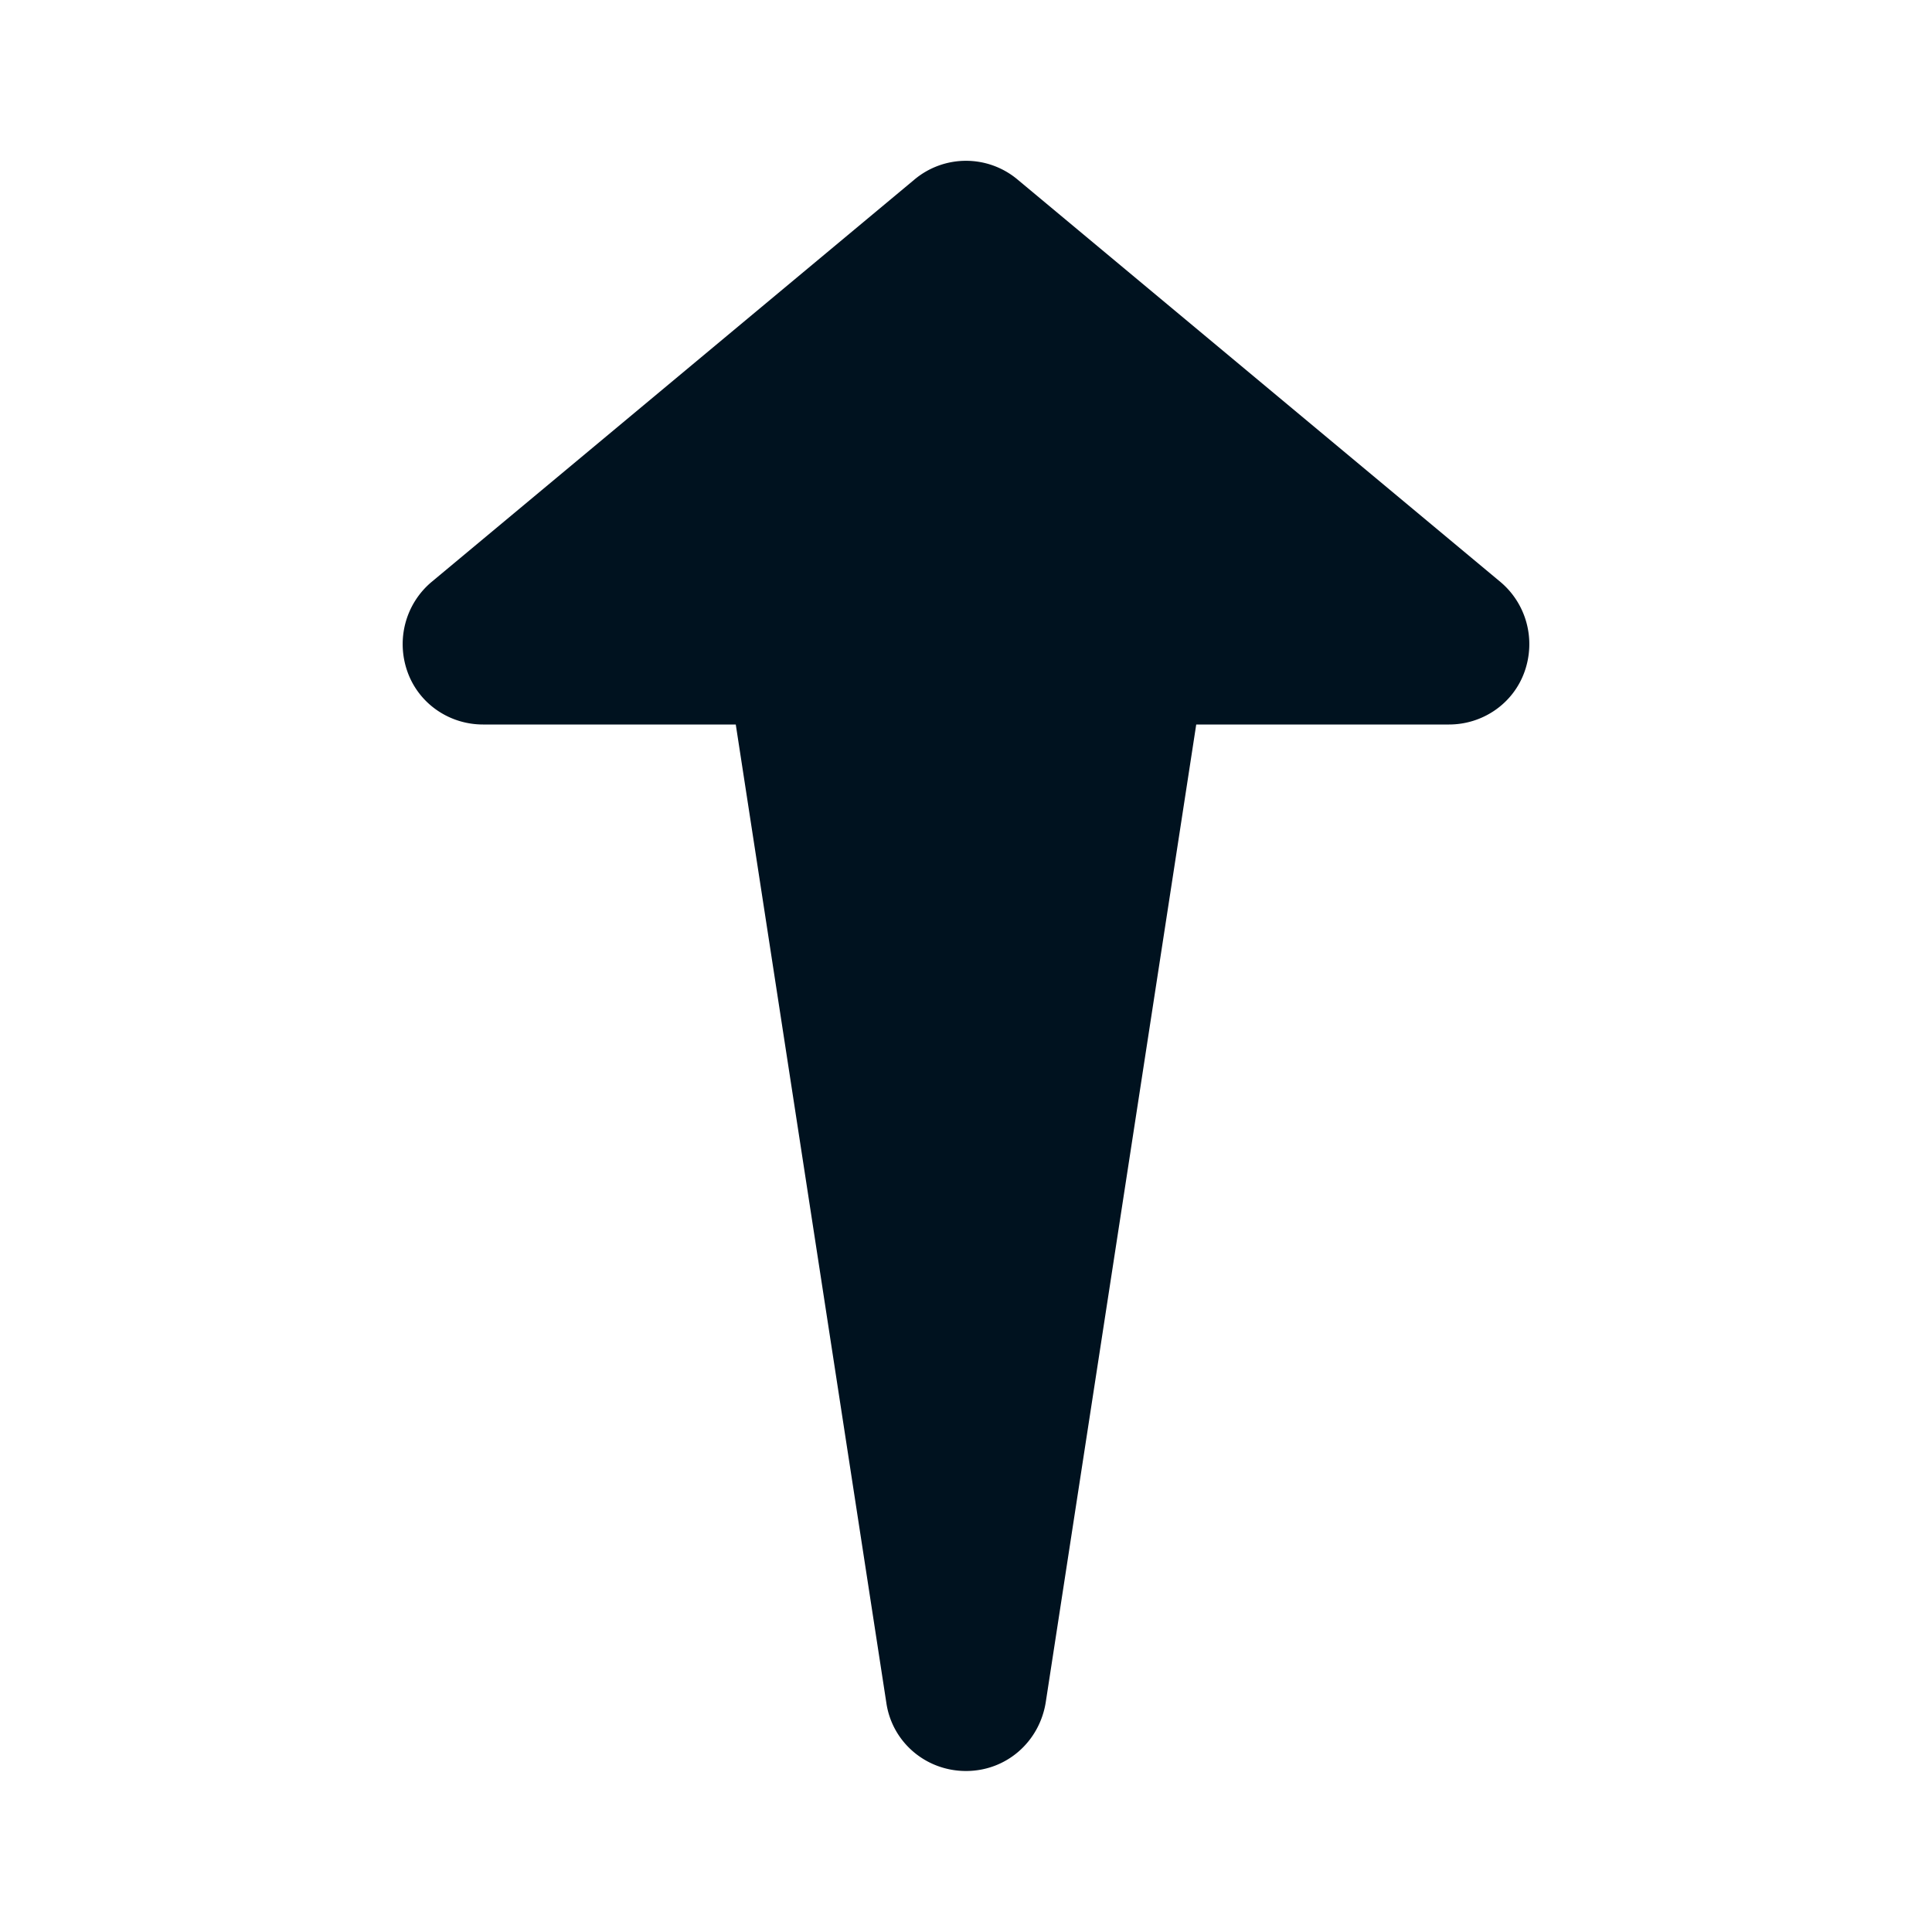
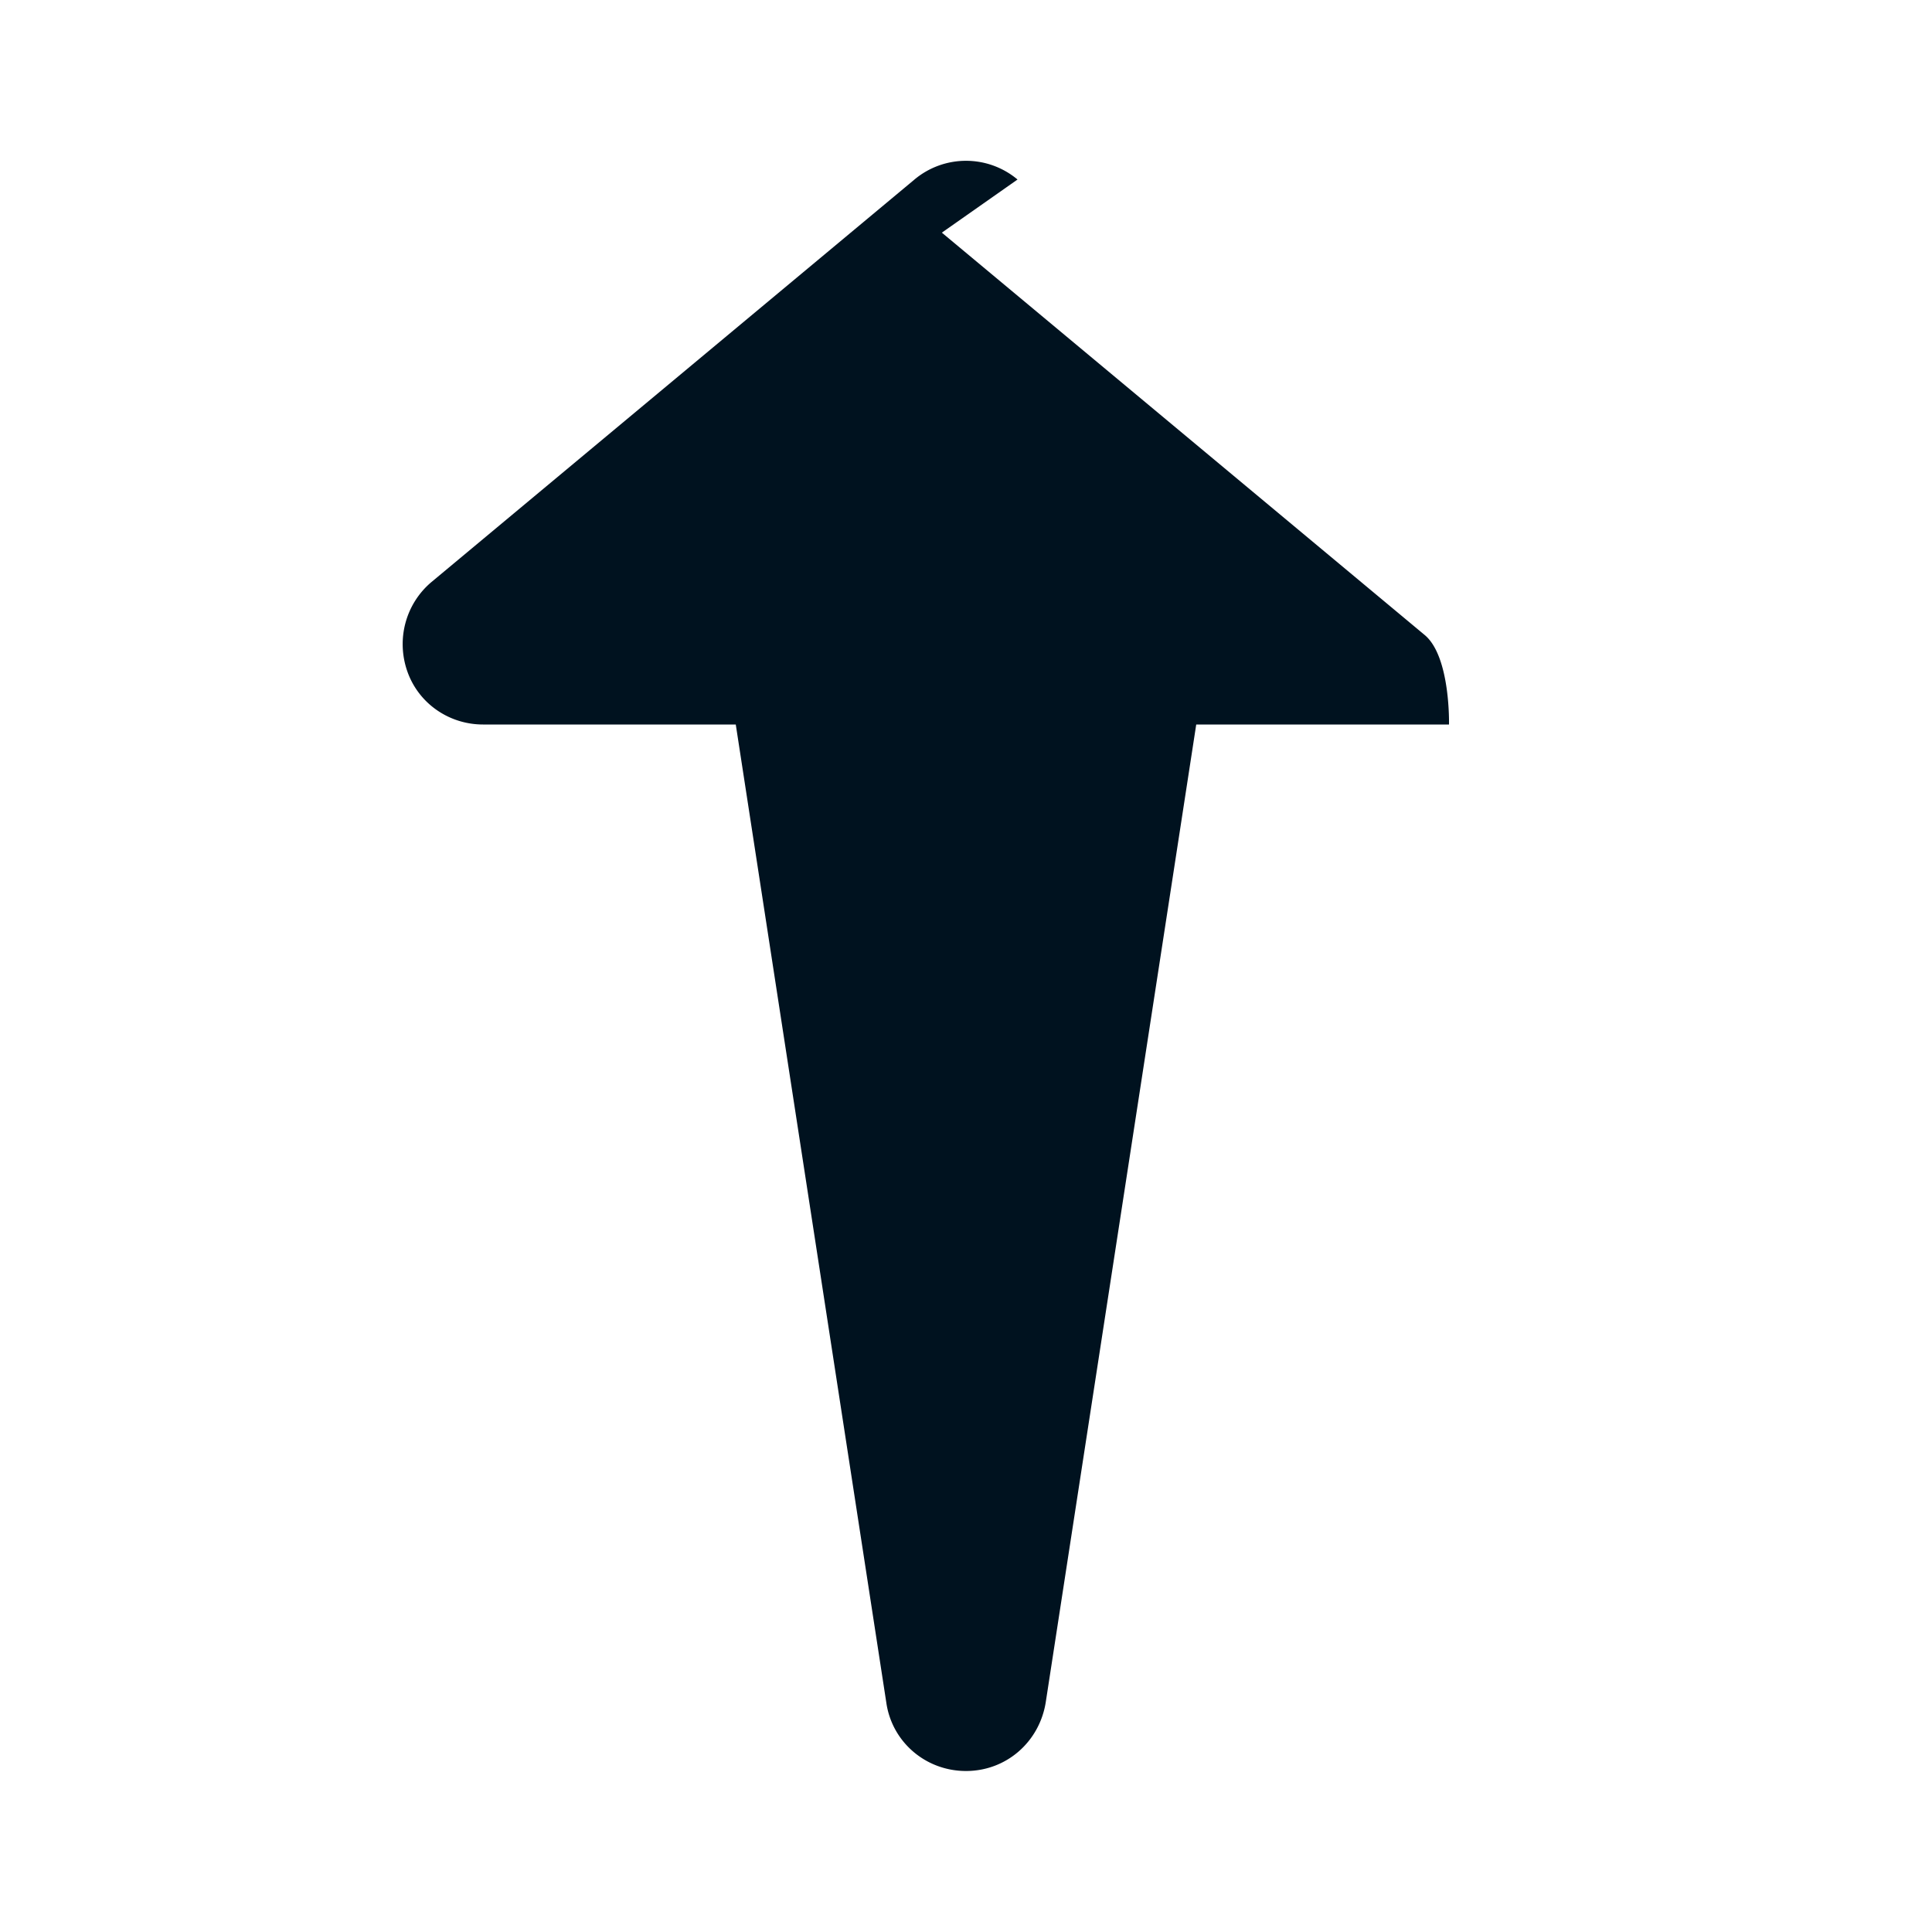
<svg xmlns="http://www.w3.org/2000/svg" version="1.1" width="512" height="512" x="0" y="0" viewBox="0 0 24 24" style="enable-background:new 0 0 512 512" xml:space="preserve" class="">
  <g>
-     <path d="M12.64 2.23a.997.997 0 0 0-1.28 0l-6 5c-.32.27-.44.71-.3 1.11S5.58 9 6 9h3.14l1.87 12.15c.07.49.49.85.99.85s.91-.36.99-.85L14.86 9H18c.42 0 .8-.26.94-.66s.02-.84-.3-1.11l-6-5z" fill="#00121F" opacity="1" data-original="#000000" class="" />
+     <path d="M12.64 2.23a.997.997 0 0 0-1.28 0l-6 5c-.32.27-.44.71-.3 1.11S5.58 9 6 9h3.14l1.87 12.15c.07.49.49.85.99.85s.91-.36.99-.85L14.86 9H18s.02-.84-.3-1.11l-6-5z" fill="#00121F" opacity="1" data-original="#000000" class="" />
  </g>
</svg>